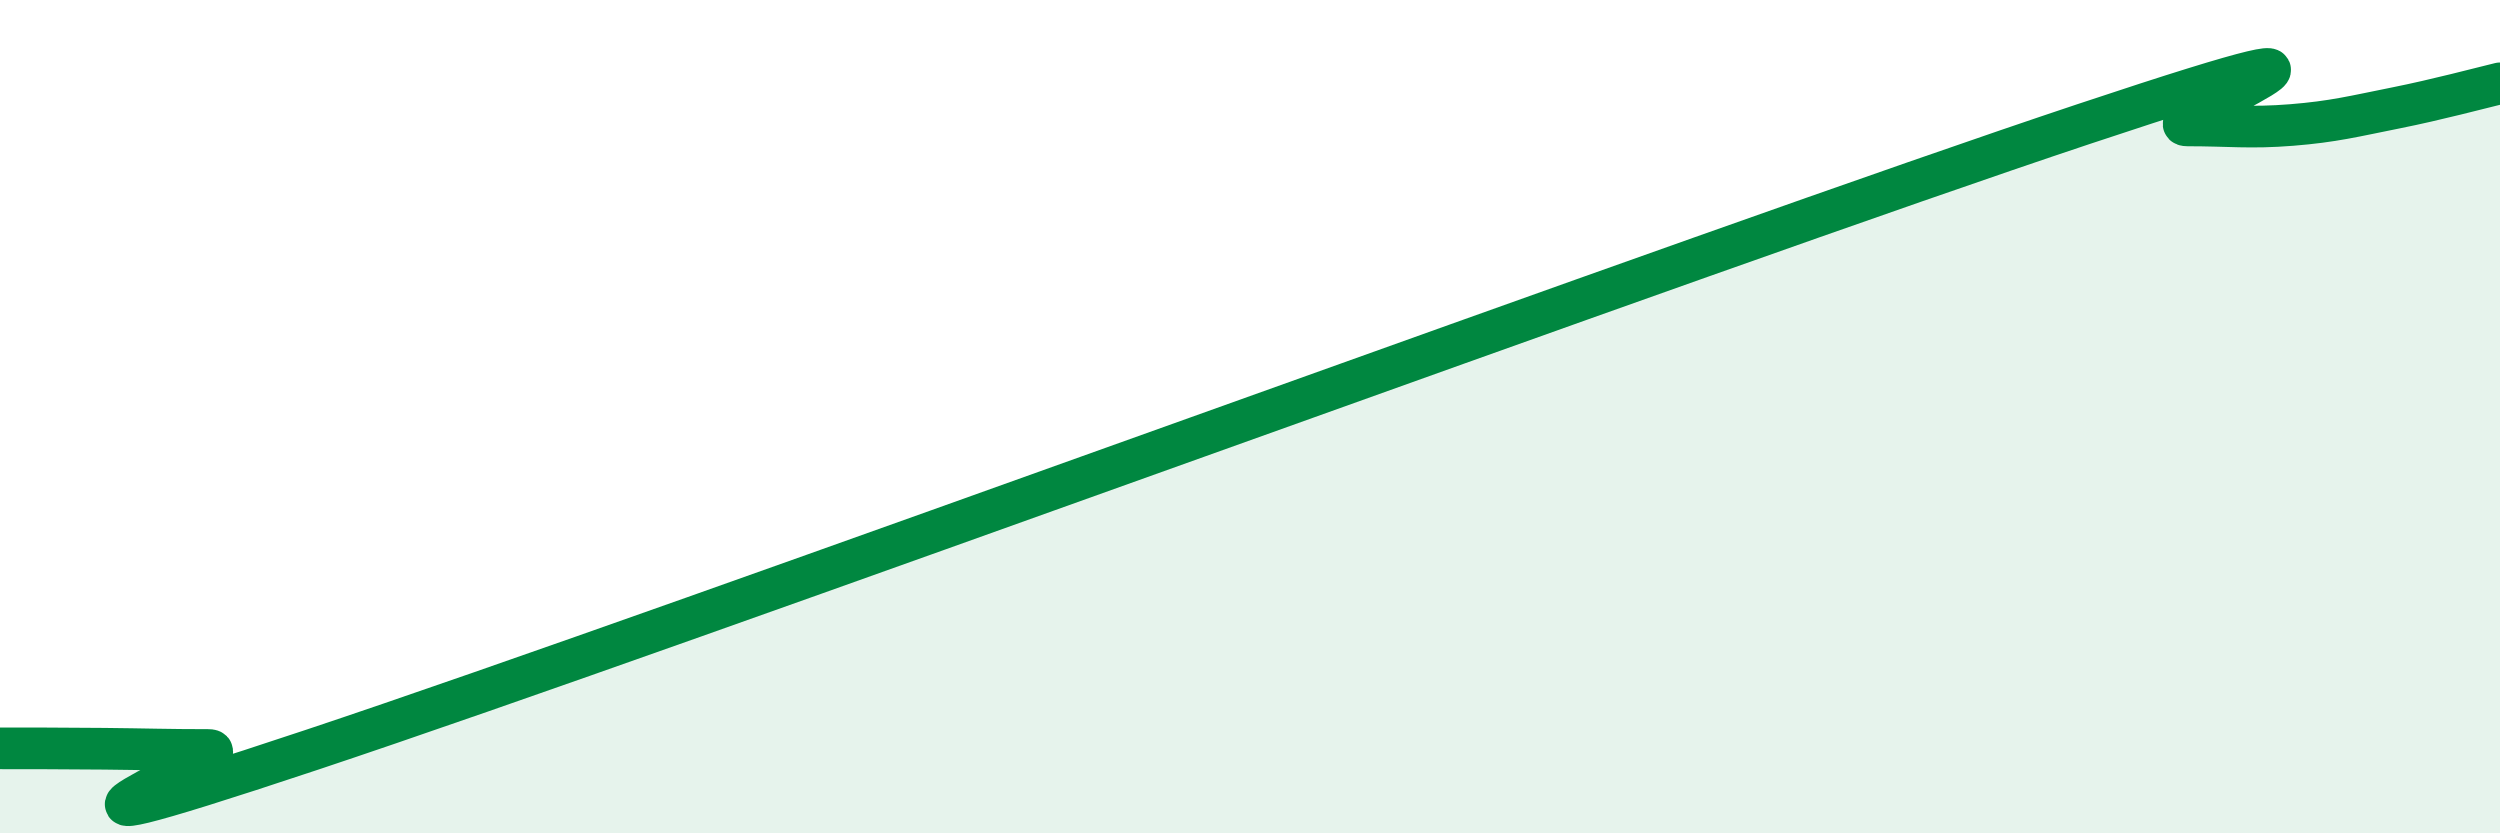
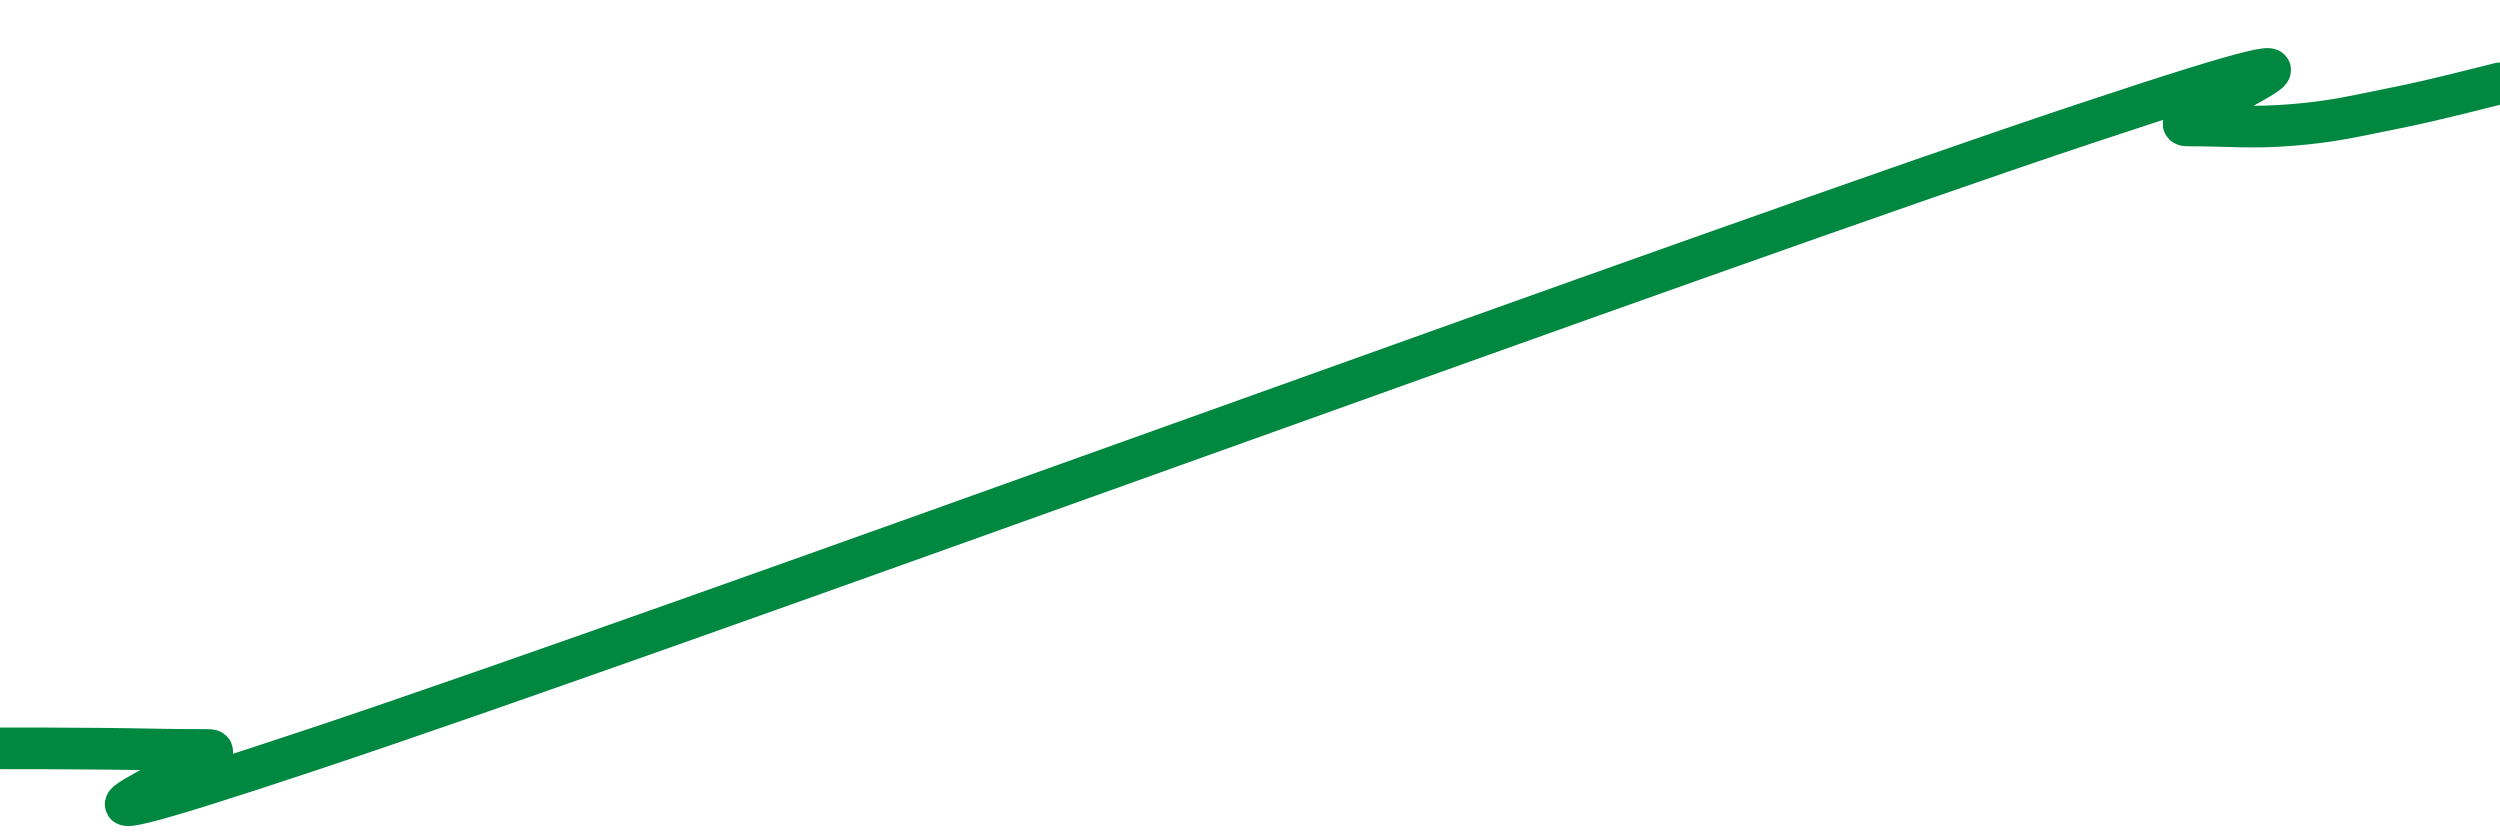
<svg xmlns="http://www.w3.org/2000/svg" width="60" height="20" viewBox="0 0 60 20">
-   <path d="M 0,17.96 C 0.5,17.96 1.5,17.96 2.5,17.97 C 3.5,17.98 4,18 5,18 C 6,18 -1.5,20.99 7.5,17.99 C 16.5,14.99 41,5.98 50,2.98 C 59,-0.02 51.5,3.01 52.5,3.01 C 53.5,3.01 54,3.08 55,3 C 56,2.92 56.5,2.79 57.5,2.59 C 58.5,2.39 59.5,2.12 60,2L60 20L0 20Z" fill="#008740" opacity="0.1" stroke-linecap="round" stroke-linejoin="round" />
  <path d="M 0,17.96 C 0.5,17.96 1.5,17.96 2.5,17.97 C 3.5,17.98 4,18 5,18 C 6,18 -1.5,20.99 7.5,17.99 C 16.5,14.99 41,5.98 50,2.98 C 59,-0.02 51.5,3.01 52.5,3.01 C 53.5,3.01 54,3.08 55,3 C 56,2.92 56.5,2.79 57.5,2.59 C 58.5,2.39 59.5,2.12 60,2" stroke="#008740" stroke-width="1" fill="none" stroke-linecap="round" stroke-linejoin="round" />
</svg>